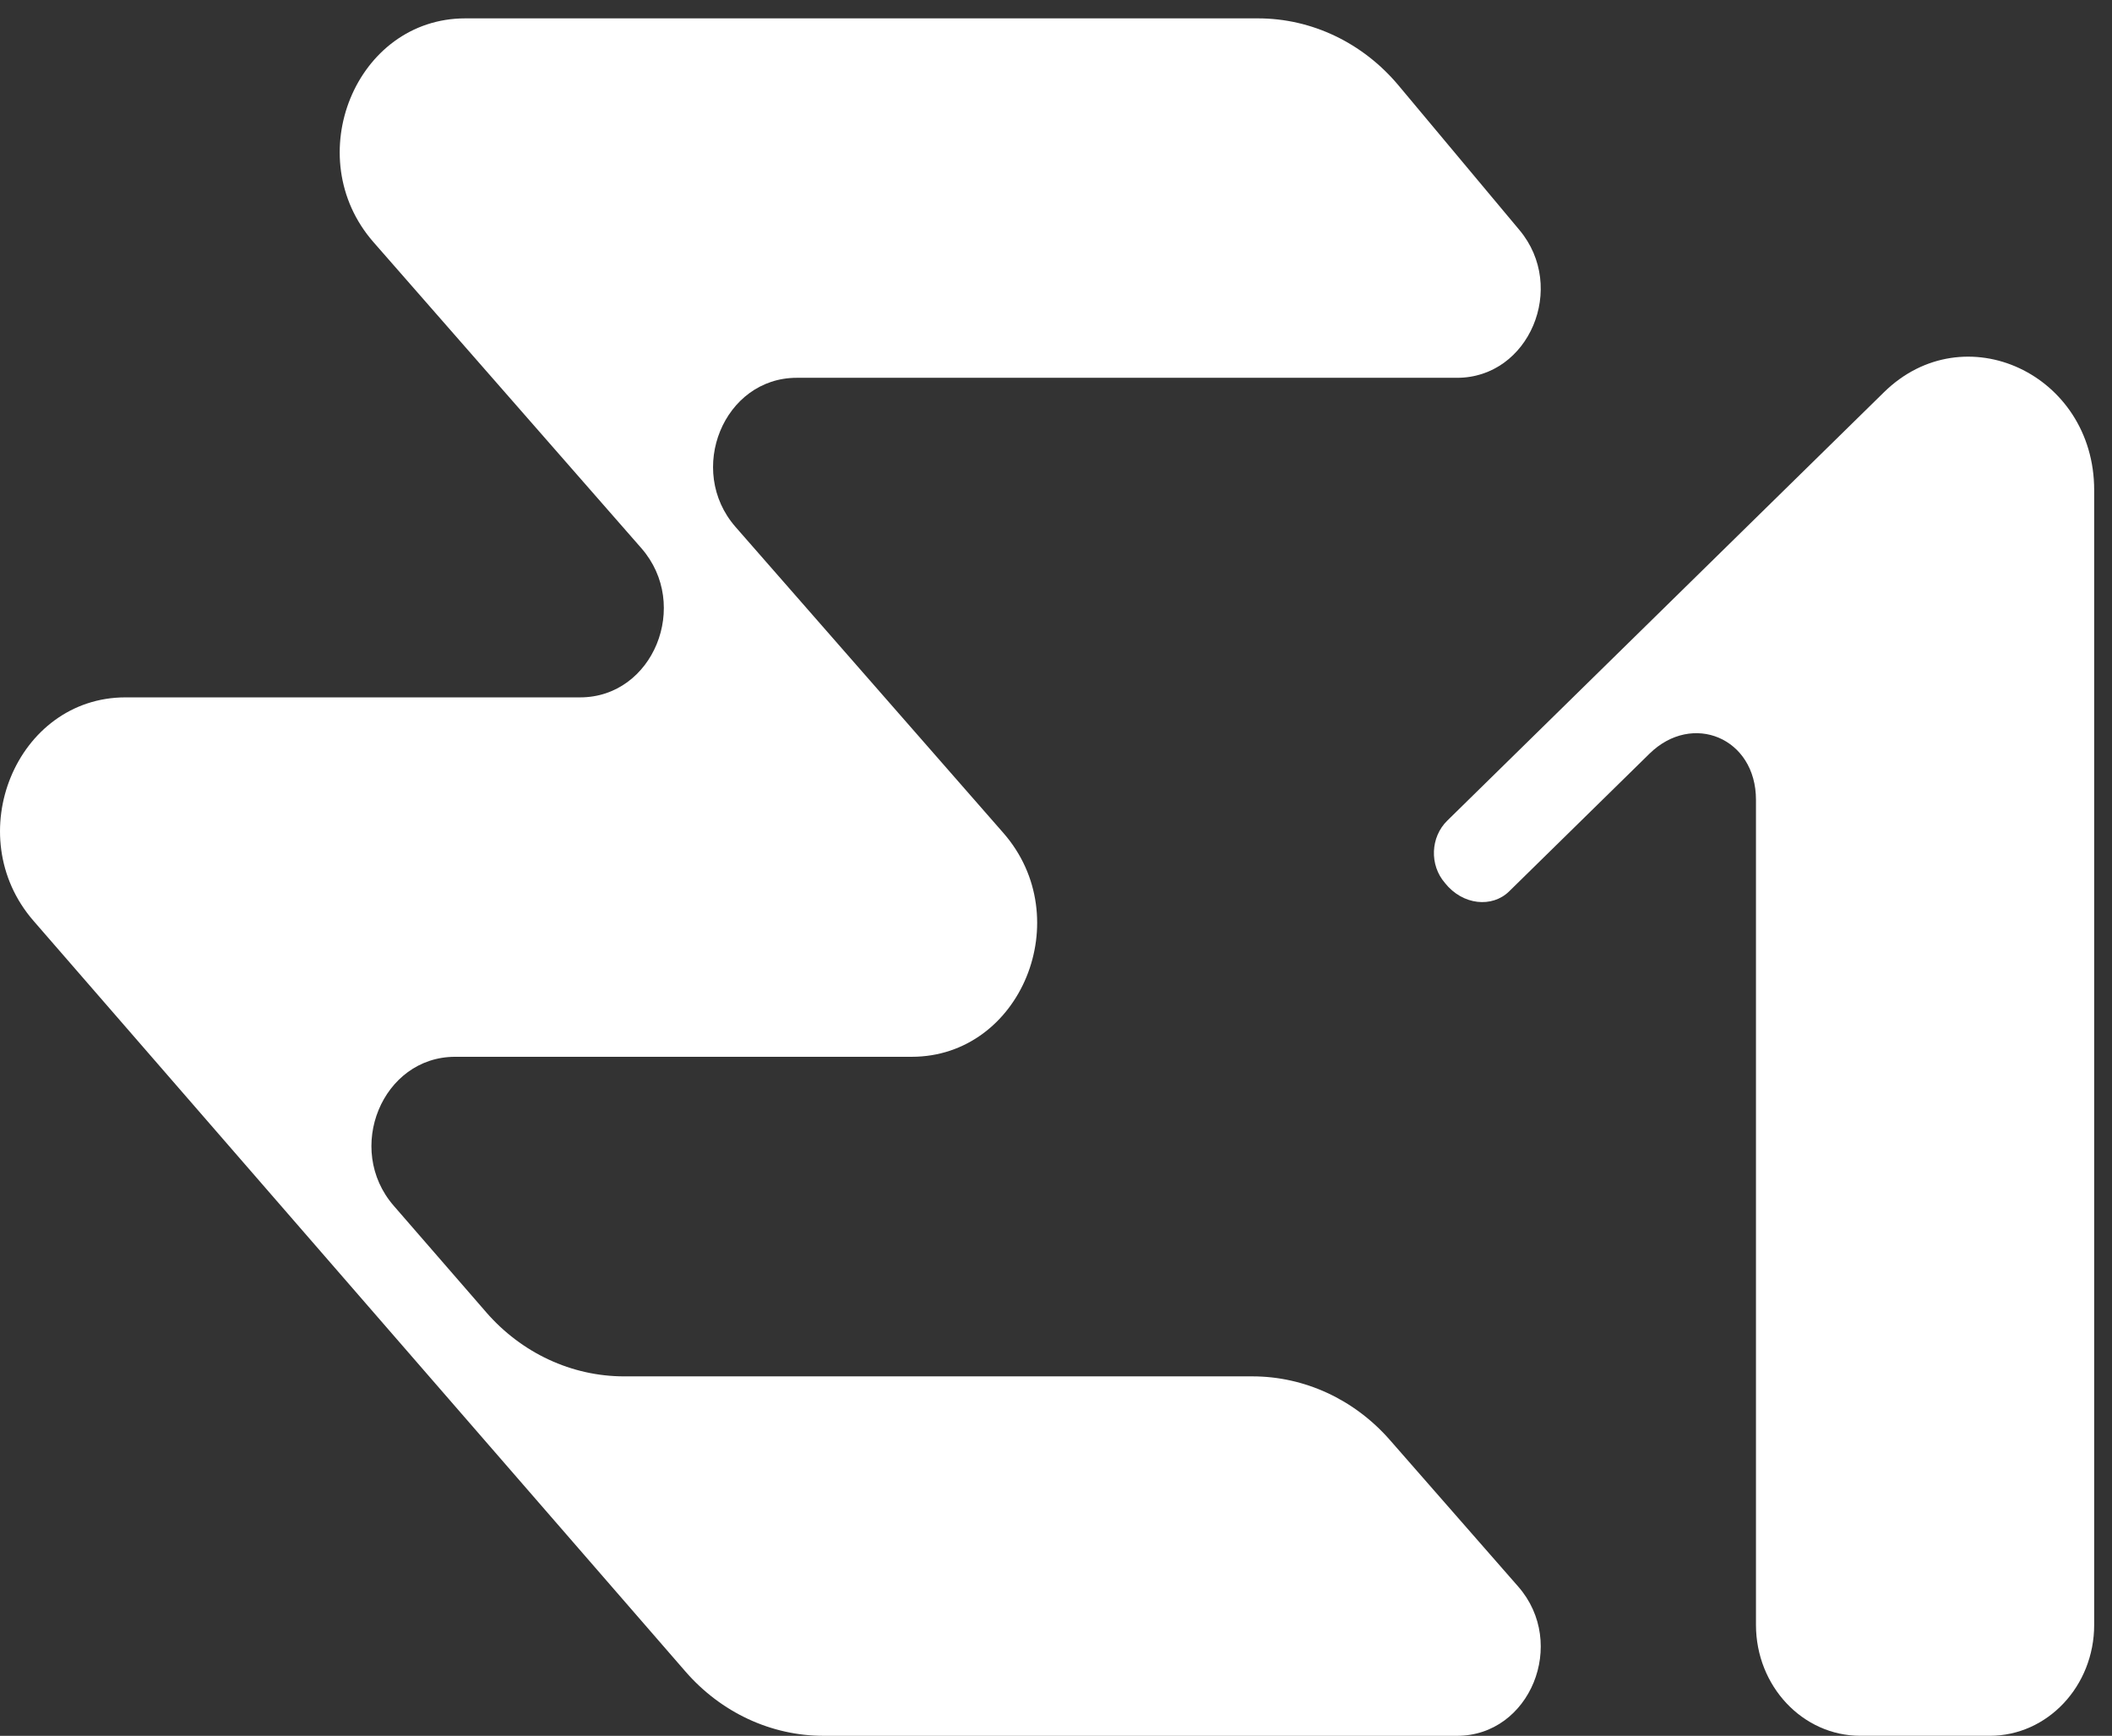
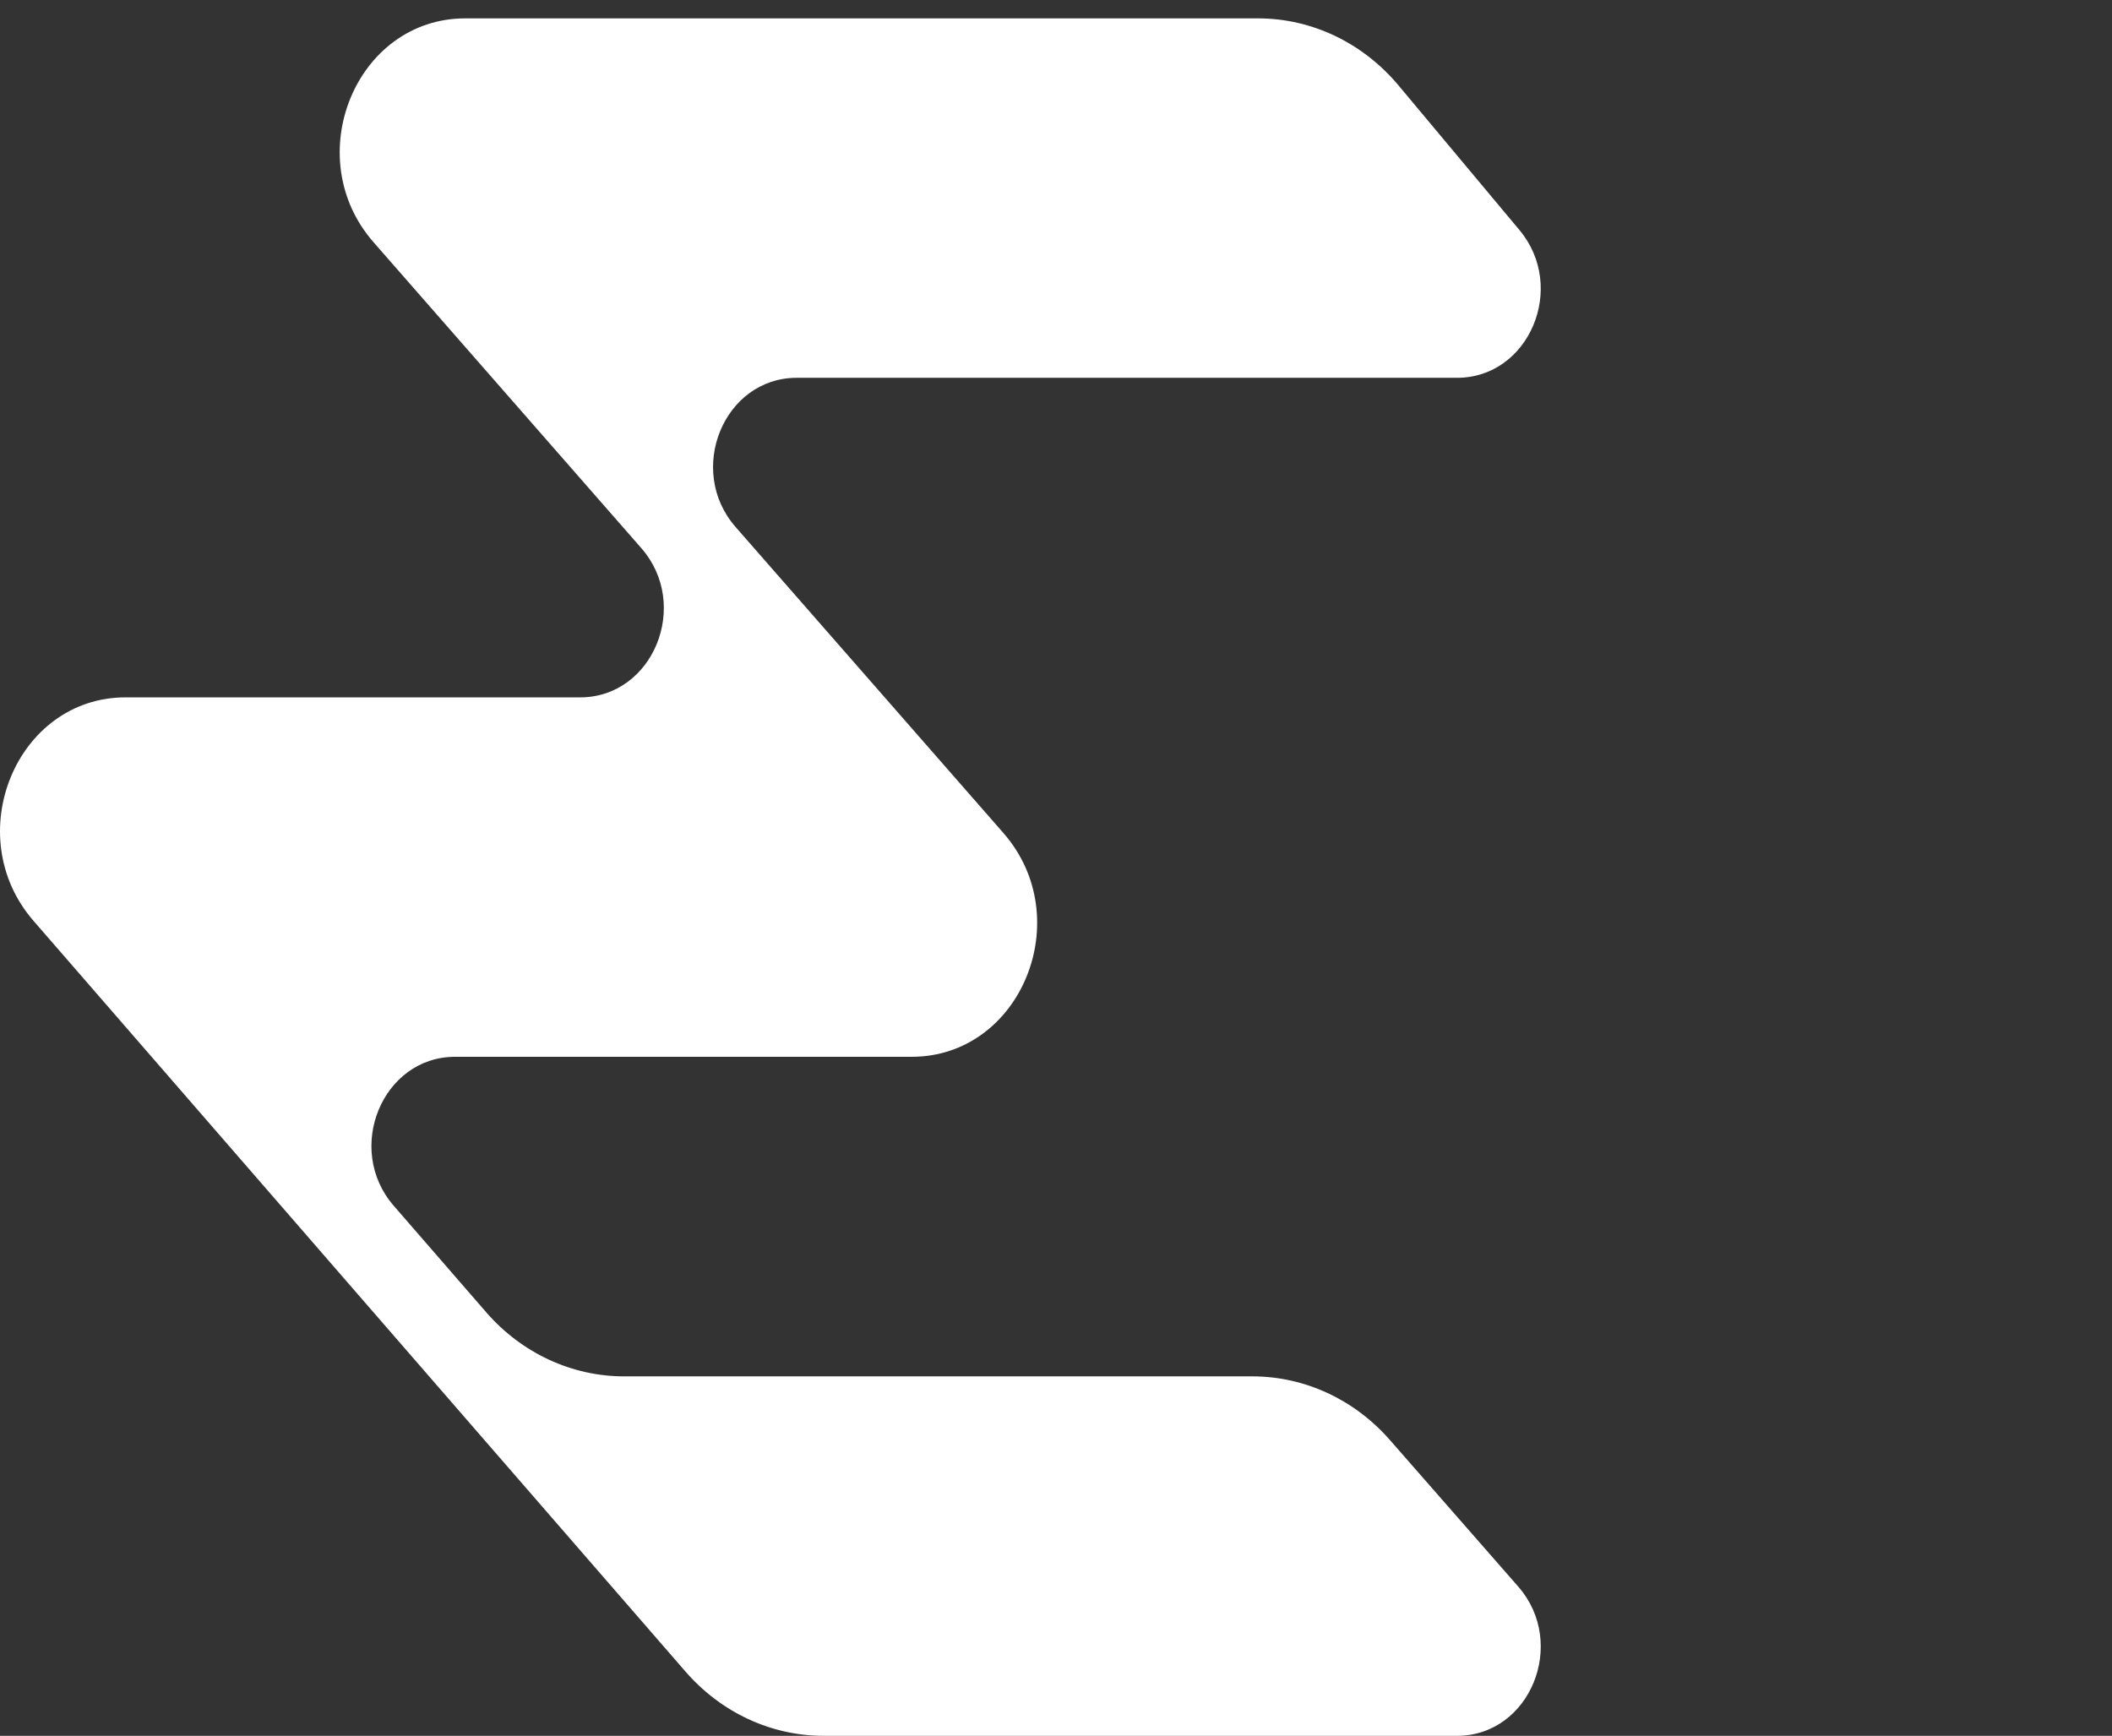
<svg xmlns="http://www.w3.org/2000/svg" width="73" height="60" viewBox="0 0 73 60" fill="none">
  <rect x="0" y="0" width="73" height="60" fill="#333333" stroke="none" />
-   <path d="M49.941 30.518C50.56 31.299 51.58 31.382 52.161 30.812L57.015 26.05C58.495 24.599 60.694 25.505 60.694 27.645V56.164C60.694 58.282 62.309 59.999 64.302 59.999H68.776C70.769 59.999 72.384 58.282 72.384 56.164V16.939C72.384 12.928 67.891 10.836 65.118 13.558L50.023 28.367C49.442 28.937 49.405 29.9 49.942 30.518H49.941Z" fill="white" />
  <path d="M16.8 45.353L13.609 41.678C11.902 39.713 13.214 36.529 15.73 36.529H31.511C35.293 36.529 37.257 31.736 34.681 28.792L25.425 18.216C23.707 16.254 25.017 13.059 27.538 13.059H50.363C52.854 13.059 54.175 9.931 52.52 7.953L48.337 2.95C47.104 1.478 45.338 0.635 43.483 0.635H16.081C12.298 0.635 10.334 5.428 12.91 8.371L22.167 18.947C23.884 20.91 22.575 24.105 20.053 24.105H4.338C0.564 24.105 -1.403 28.88 1.157 31.828L23.694 57.779C24.924 59.194 26.654 60 28.466 60H50.363C52.885 60 54.194 56.805 52.477 54.842L48.042 49.776C46.814 48.372 45.091 47.575 43.288 47.575H21.573C19.76 47.575 18.03 46.77 16.8 45.354V45.353Z" fill="white" />
</svg>